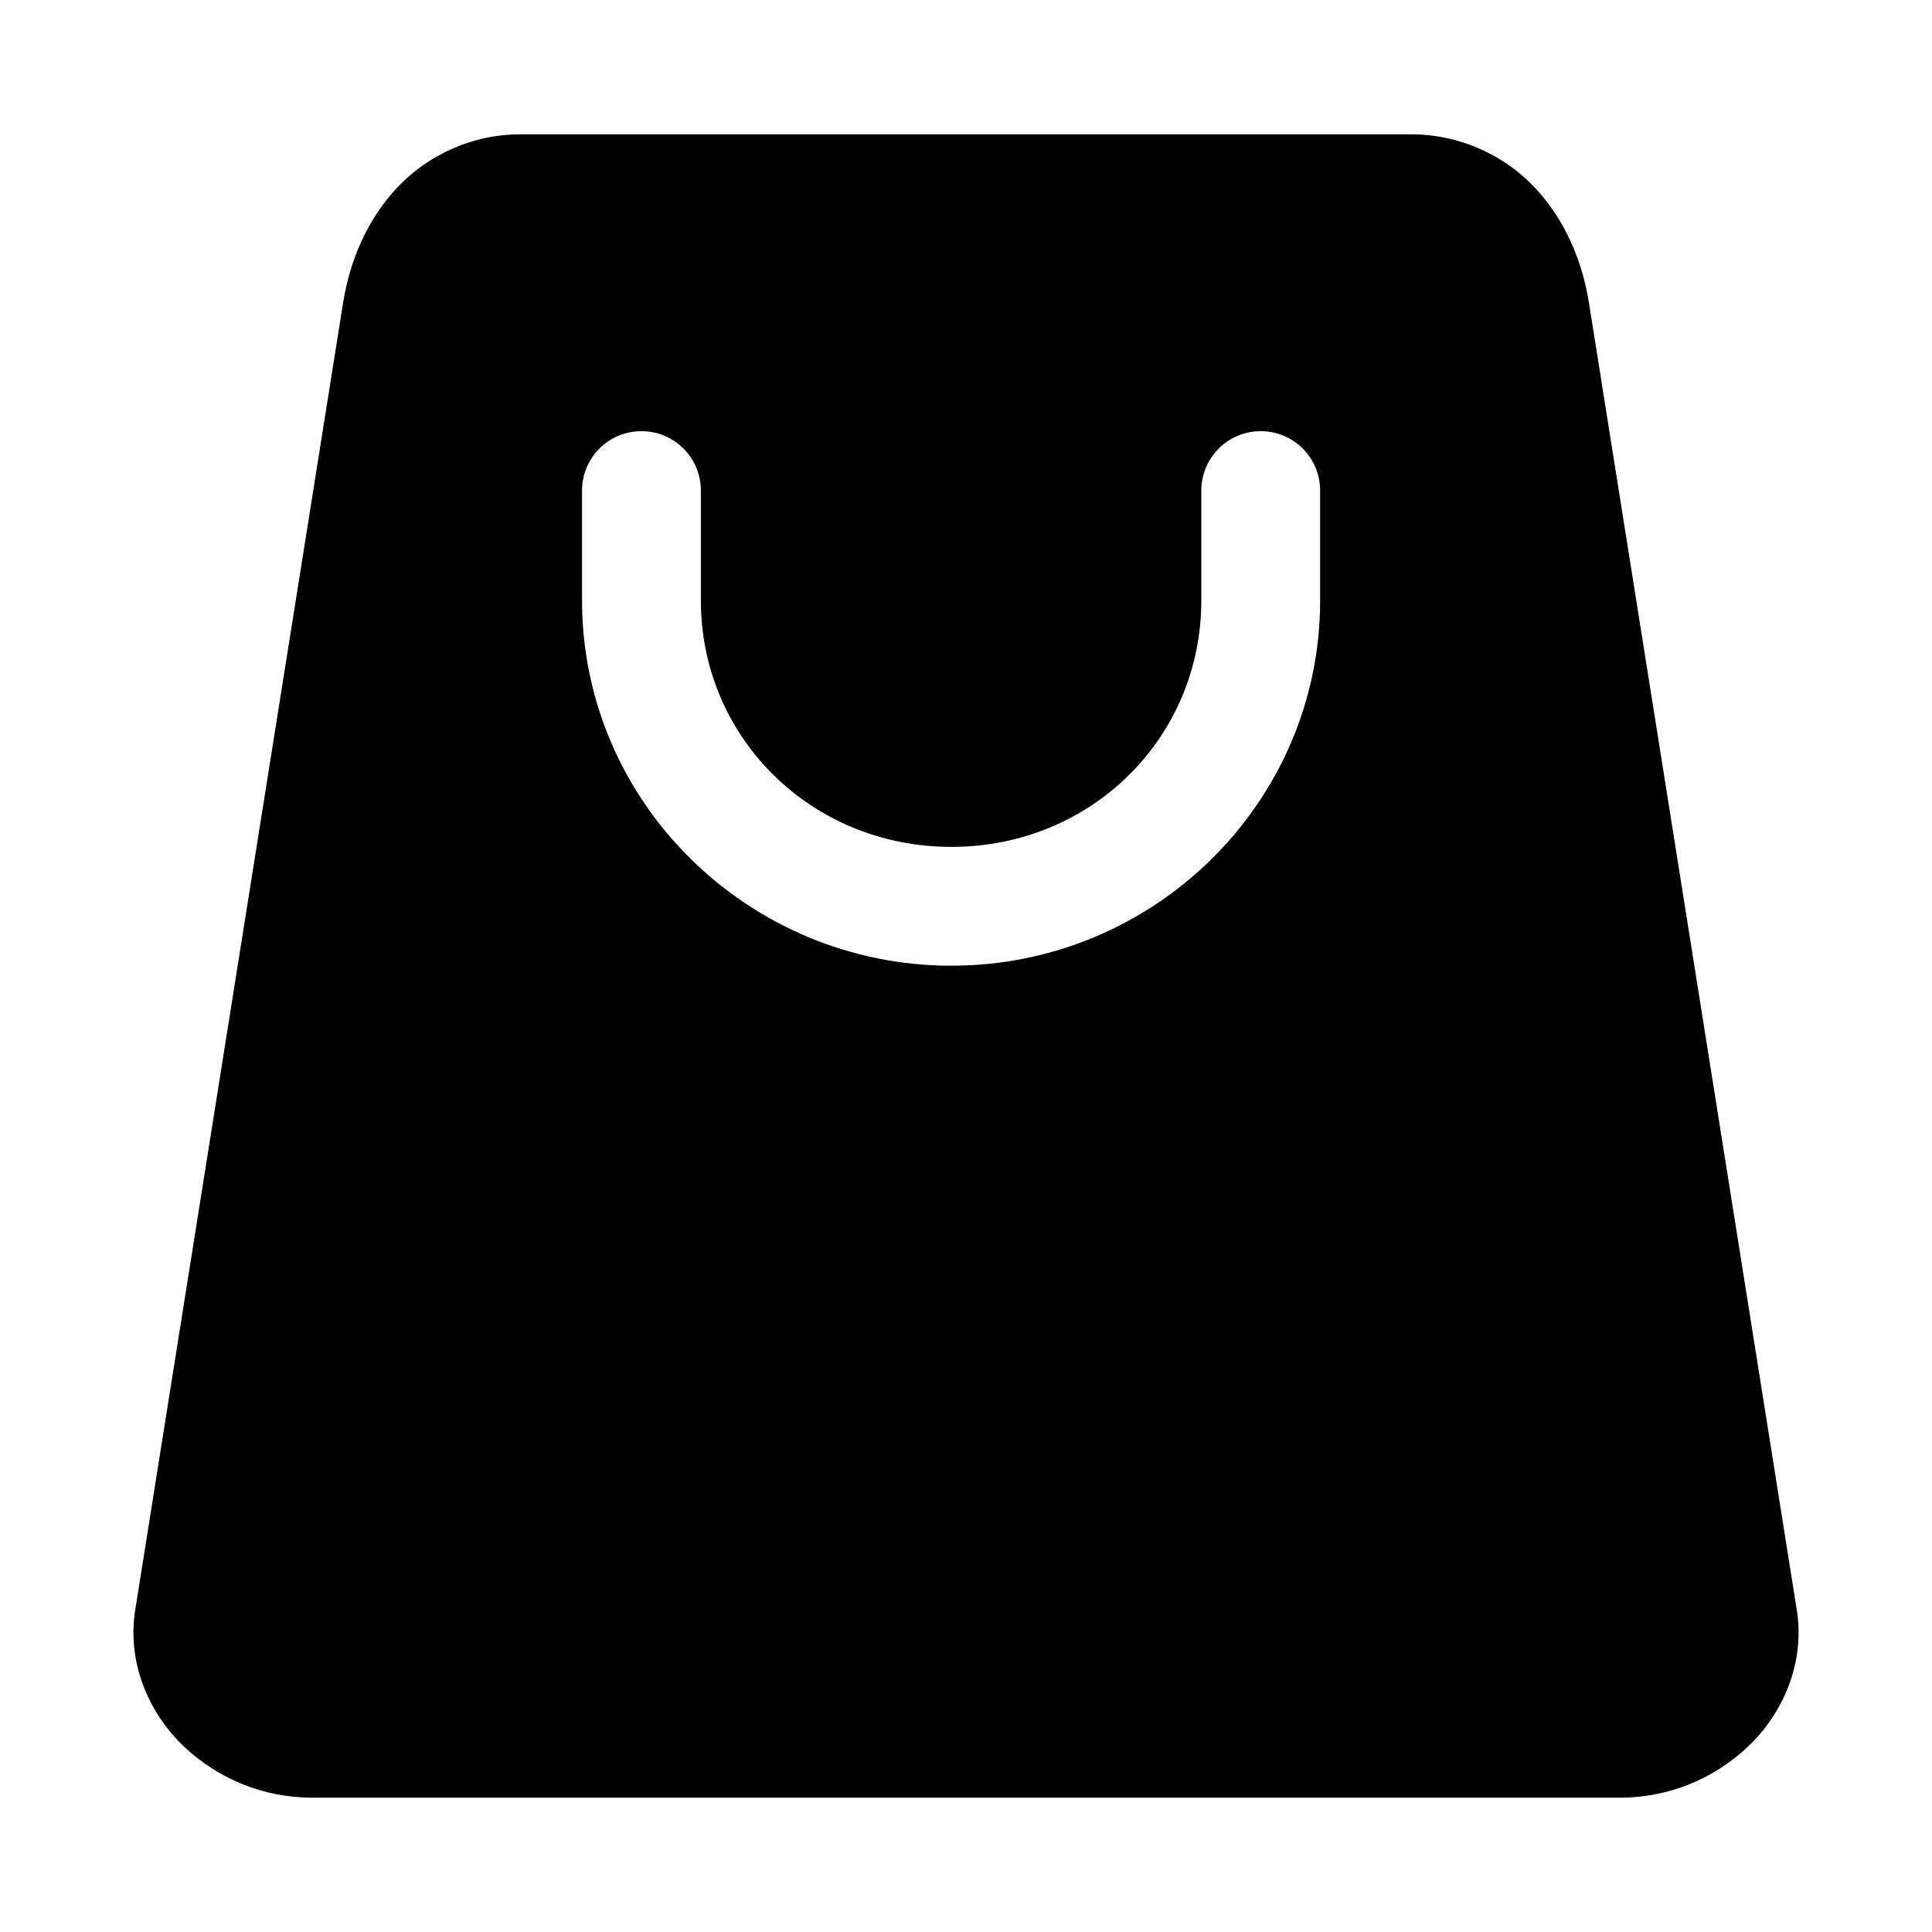
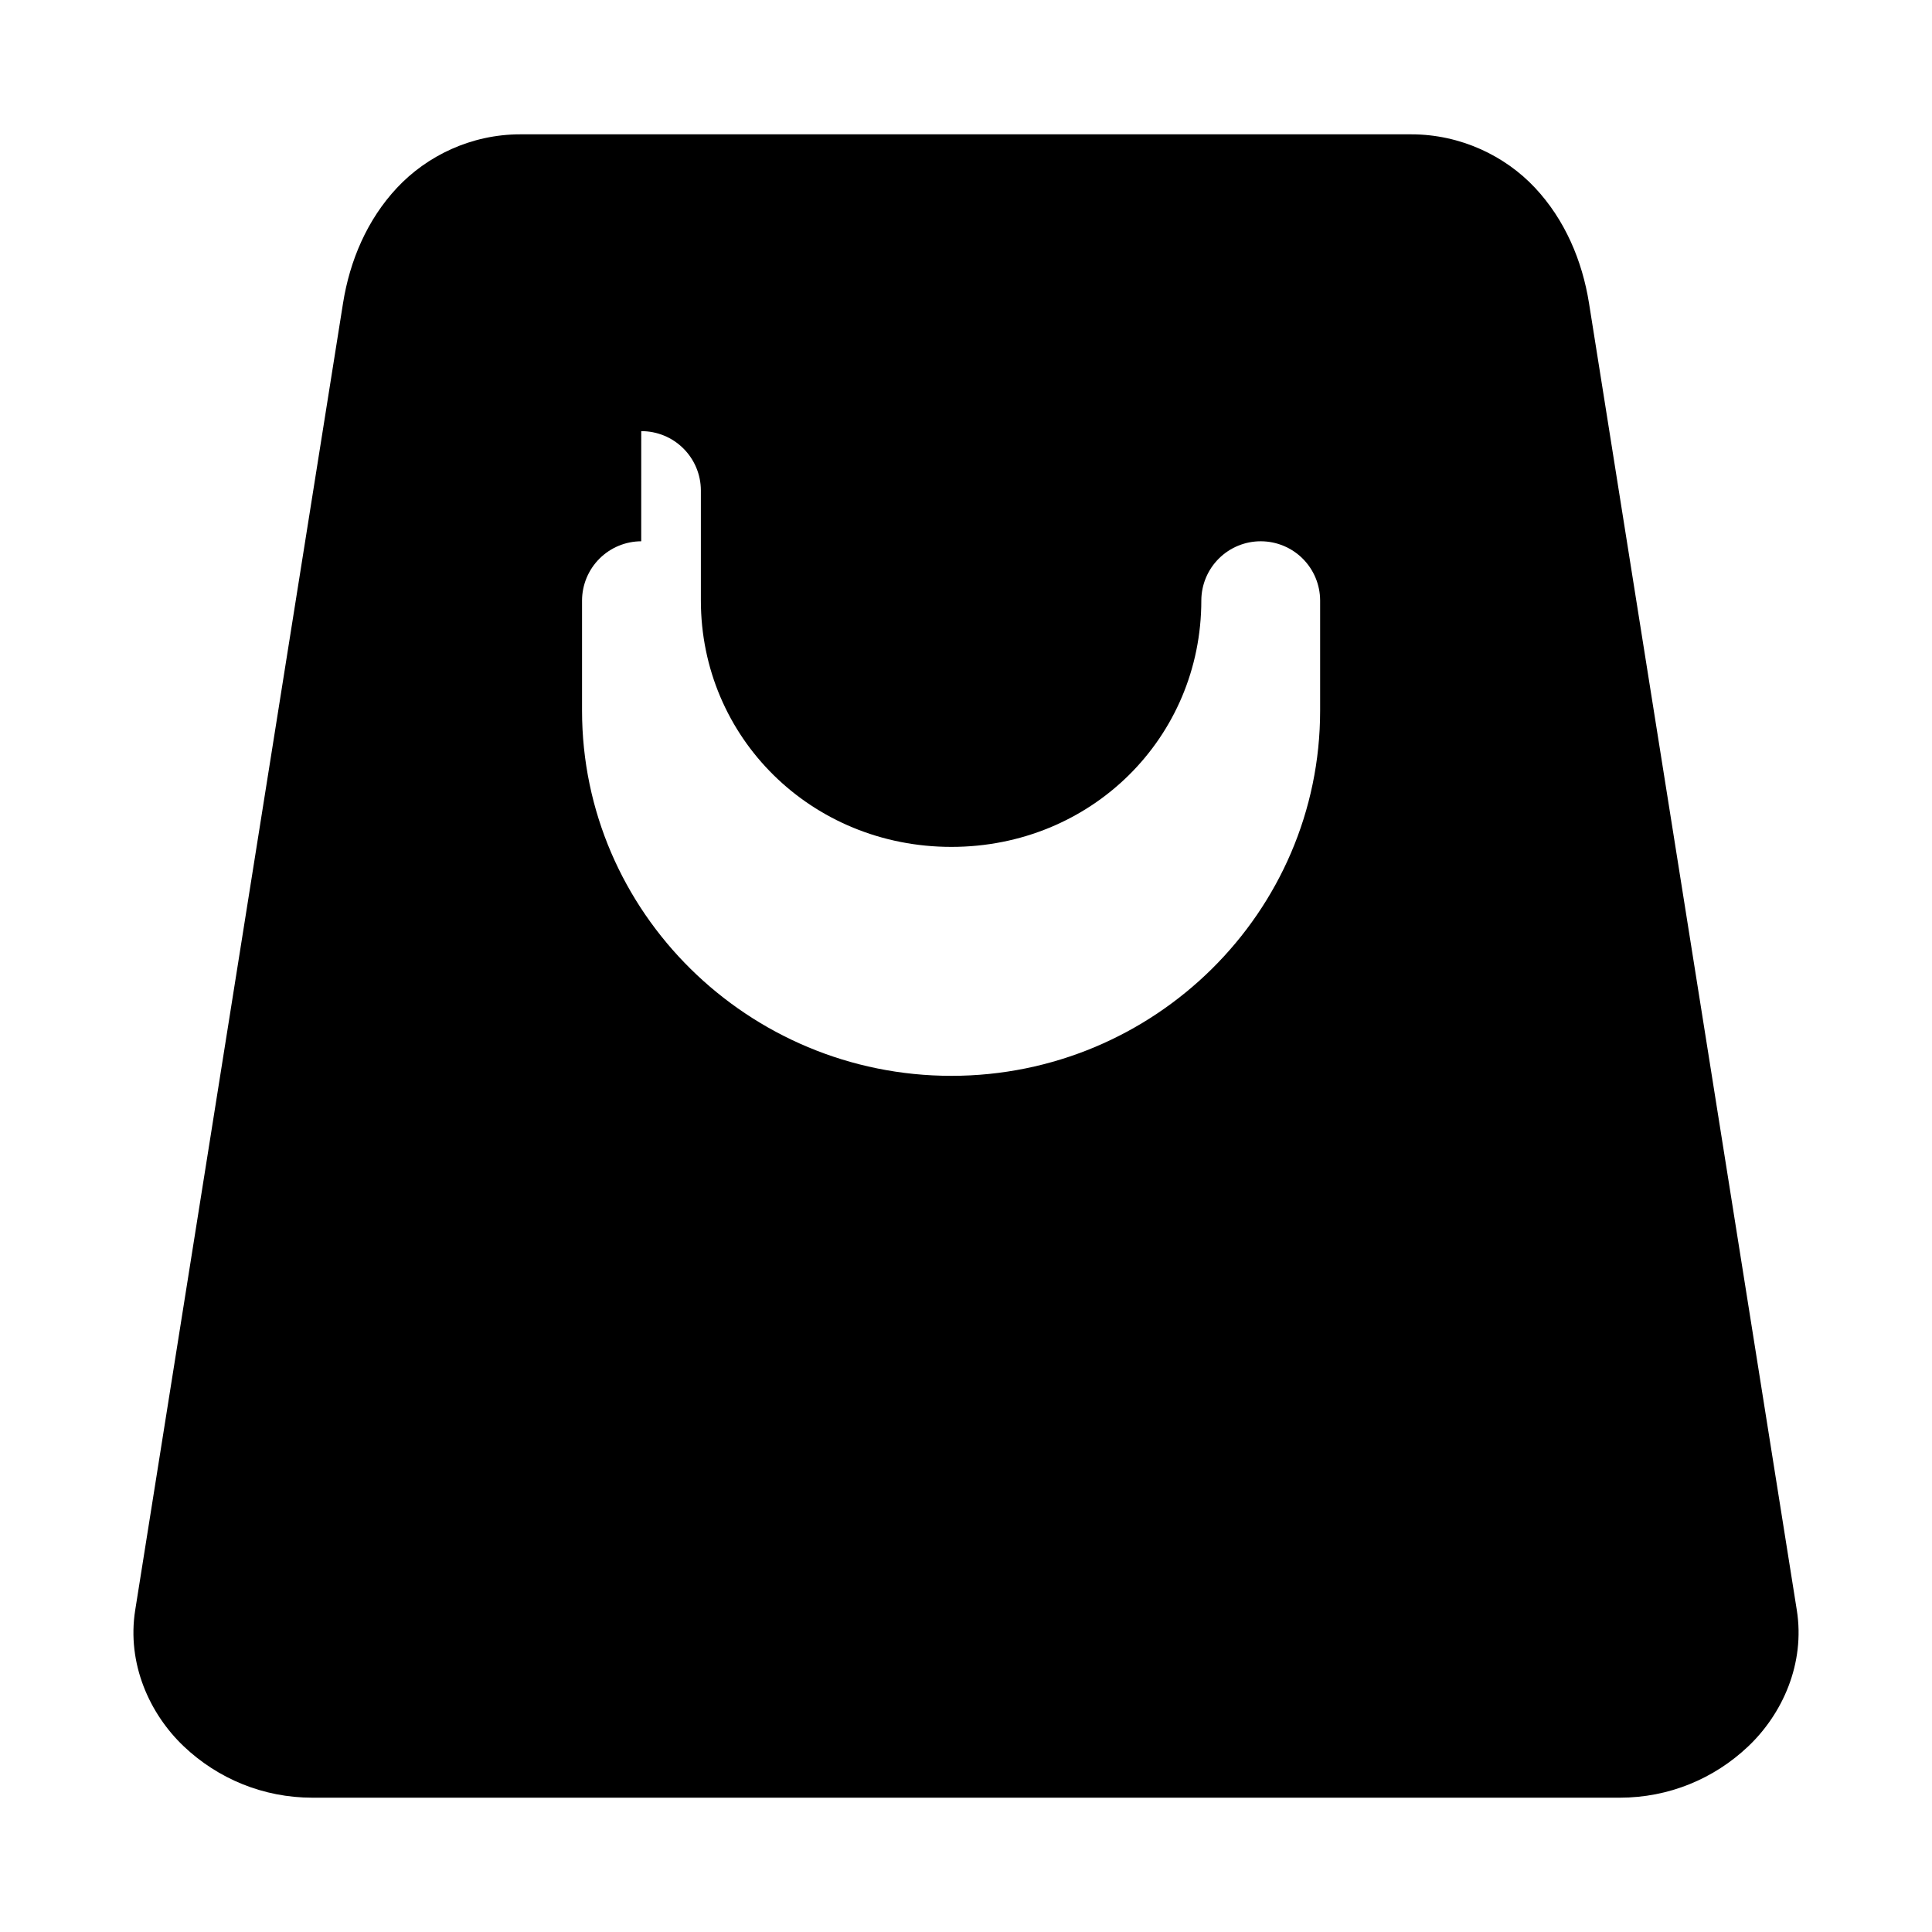
<svg xmlns="http://www.w3.org/2000/svg" fill="#000000" width="800px" height="800px" version="1.1" viewBox="144 144 512 512">
-   <path d="m281.86 179.6c-13.012 0-24.73 5.703-32.656 14.176-7.926 8.473-12.504 19.301-14.297 30.566l-55.074 346.34c-2.262 14.203 3.828 27.547 12.883 36.133 9.059 8.582 21.059 13.59 34.07 13.59h346.46c13.012 0 24.984-5.008 34.039-13.59 9.059-8.582 15.145-21.926 12.883-36.133l-55.066-346.34c-1.793-11.266-6.375-22.094-14.301-30.566-7.926-8.473-19.766-14.176-32.781-14.176zm32.074 78.66c4.176-0.02 8.188 1.625 11.148 4.566 2.965 2.941 4.641 6.938 4.656 11.113v29.184c0 36.332 29.25 65.312 66.391 65.312s66.234-28.98 66.234-65.312v-29.184c0.016-4.176 1.691-8.172 4.656-11.113 2.965-2.941 6.973-4.586 11.148-4.566 4.156 0.016 8.137 1.672 11.074 4.609s4.594 6.918 4.609 11.07v29.184c0 53.453-43.902 96.801-97.723 96.801s-97.879-43.348-97.879-96.801v-29.184c0.016-4.152 1.676-8.133 4.613-11.07s6.914-4.594 11.07-4.609z" />
+   <path d="m281.86 179.6c-13.012 0-24.73 5.703-32.656 14.176-7.926 8.473-12.504 19.301-14.297 30.566l-55.074 346.34c-2.262 14.203 3.828 27.547 12.883 36.133 9.059 8.582 21.059 13.59 34.07 13.59h346.46c13.012 0 24.984-5.008 34.039-13.59 9.059-8.582 15.145-21.926 12.883-36.133l-55.066-346.34c-1.793-11.266-6.375-22.094-14.301-30.566-7.926-8.473-19.766-14.176-32.781-14.176zm32.074 78.66c4.176-0.02 8.188 1.625 11.148 4.566 2.965 2.941 4.641 6.938 4.656 11.113v29.184c0 36.332 29.25 65.312 66.391 65.312s66.234-28.98 66.234-65.312c0.016-4.176 1.691-8.172 4.656-11.113 2.965-2.941 6.973-4.586 11.148-4.566 4.156 0.016 8.137 1.672 11.074 4.609s4.594 6.918 4.609 11.07v29.184c0 53.453-43.902 96.801-97.723 96.801s-97.879-43.348-97.879-96.801v-29.184c0.016-4.152 1.676-8.133 4.613-11.07s6.914-4.594 11.07-4.609z" />
</svg>